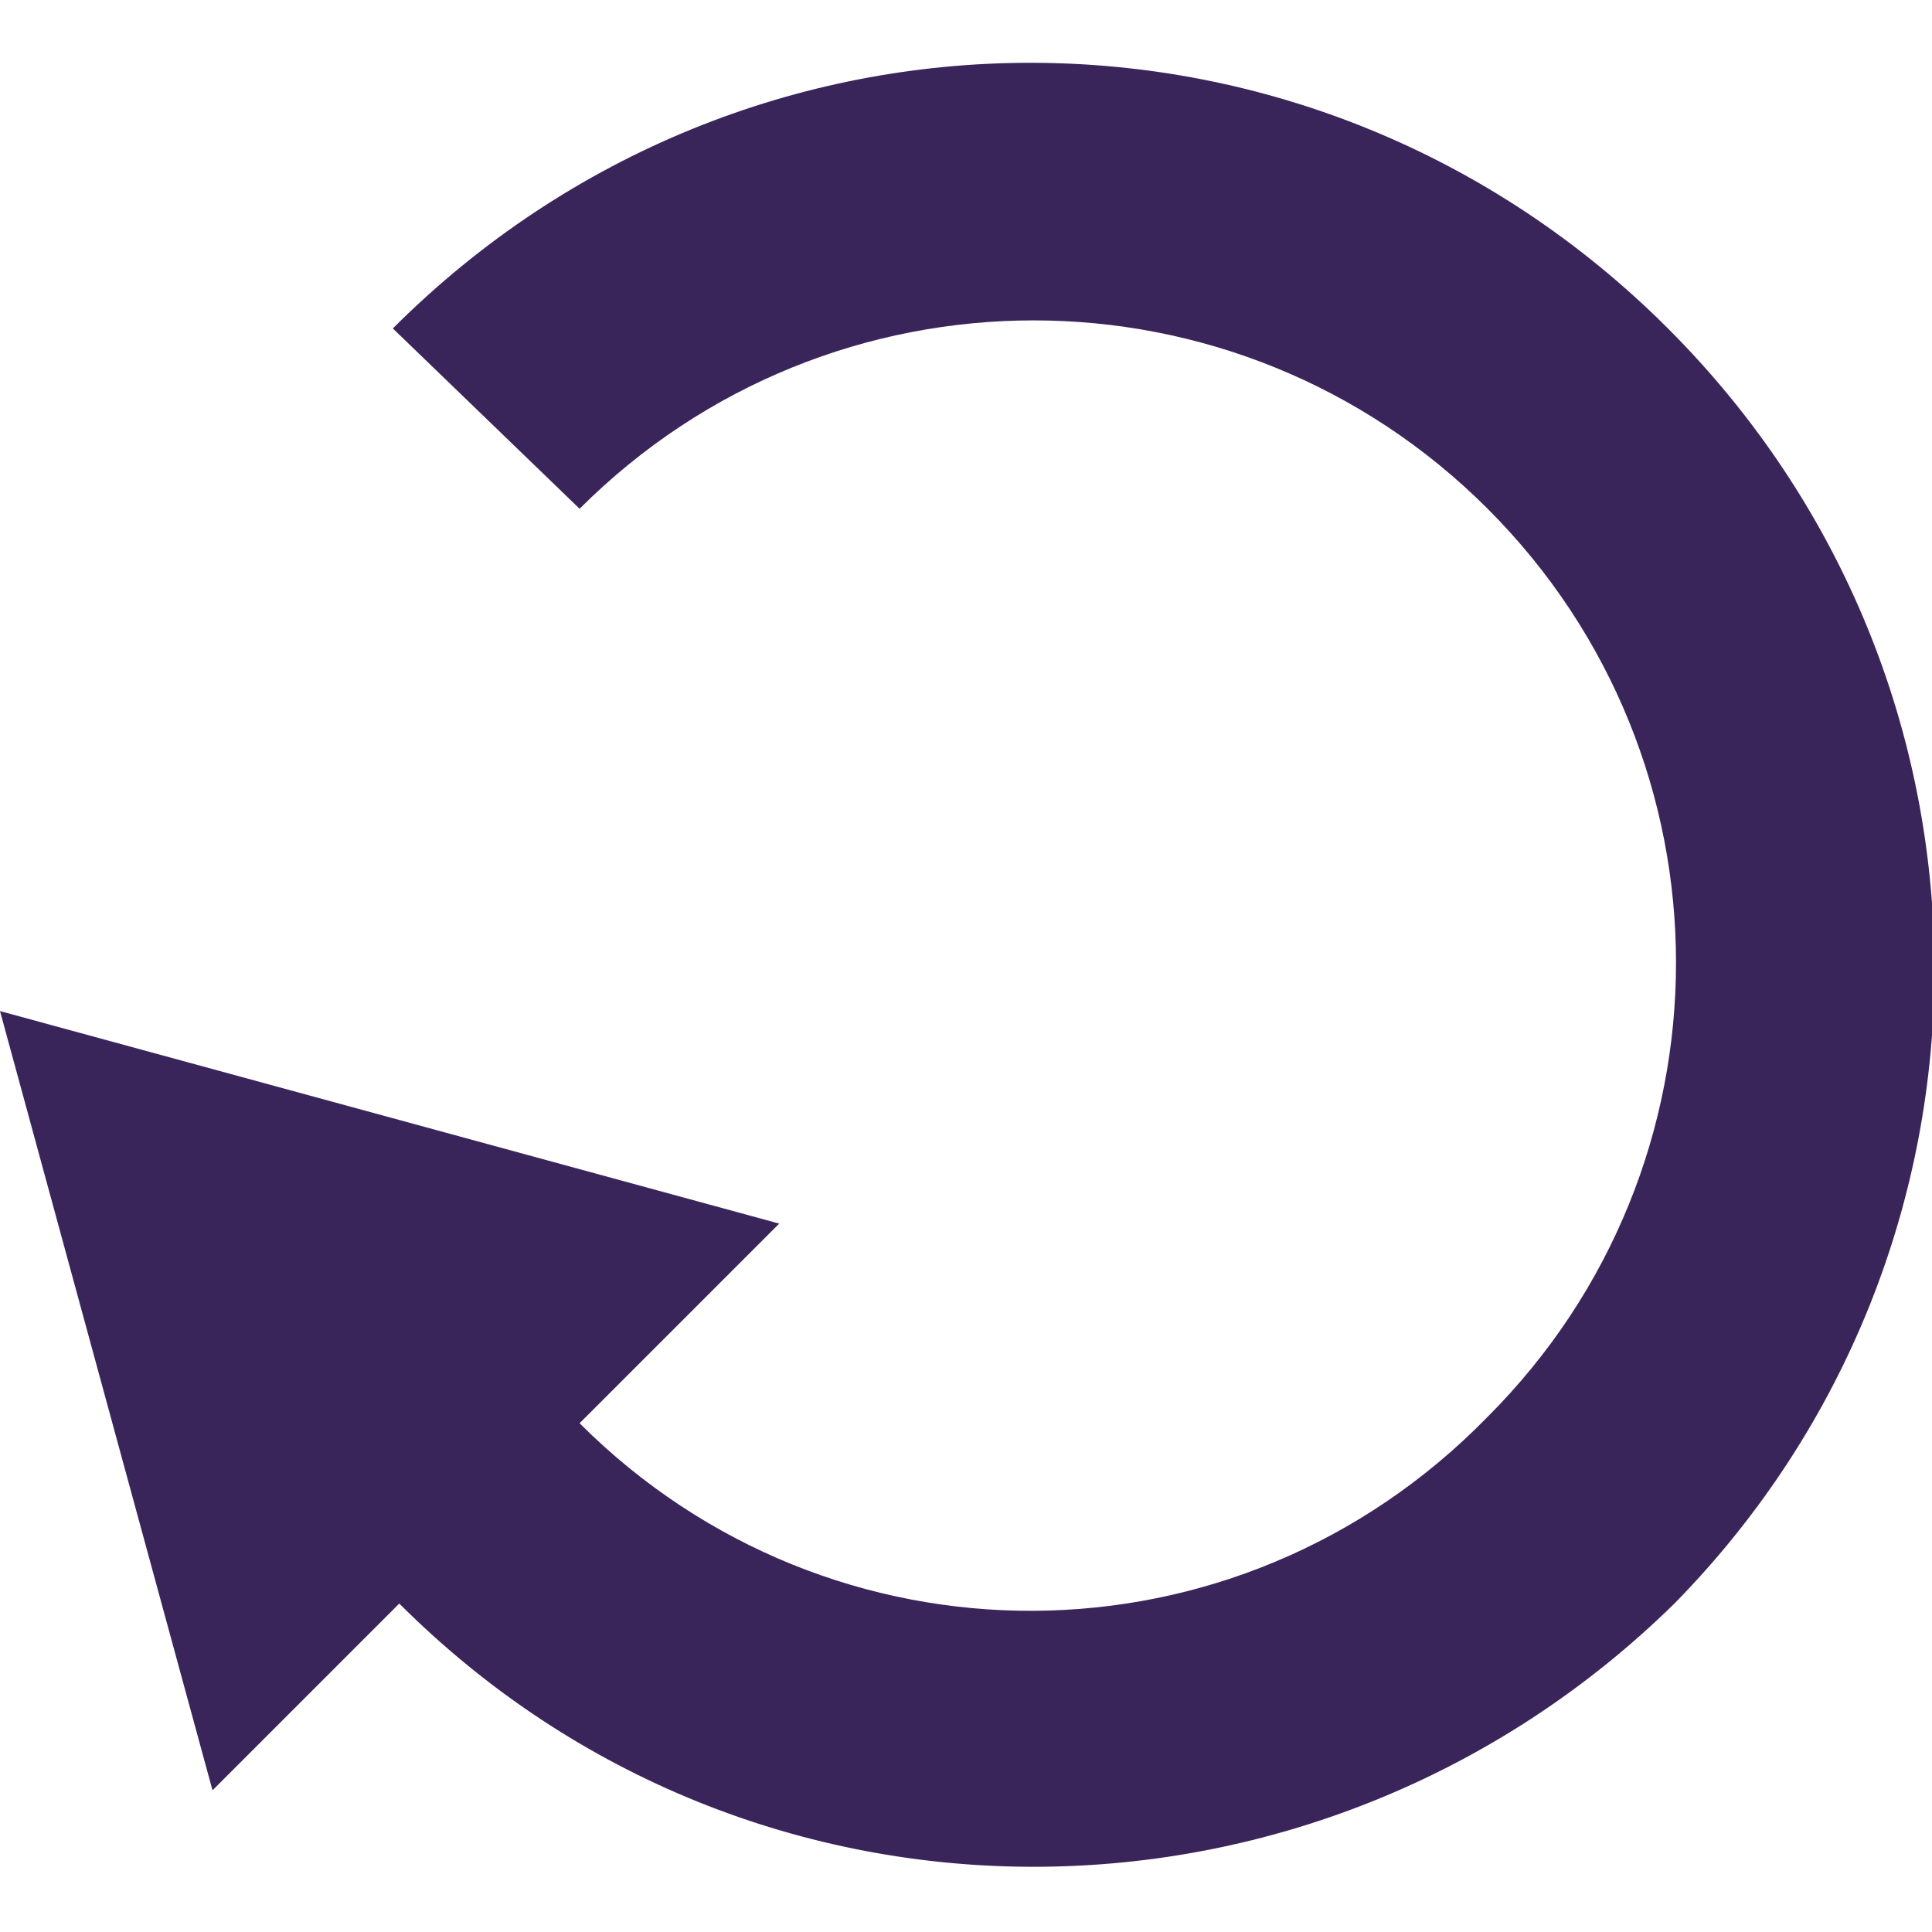
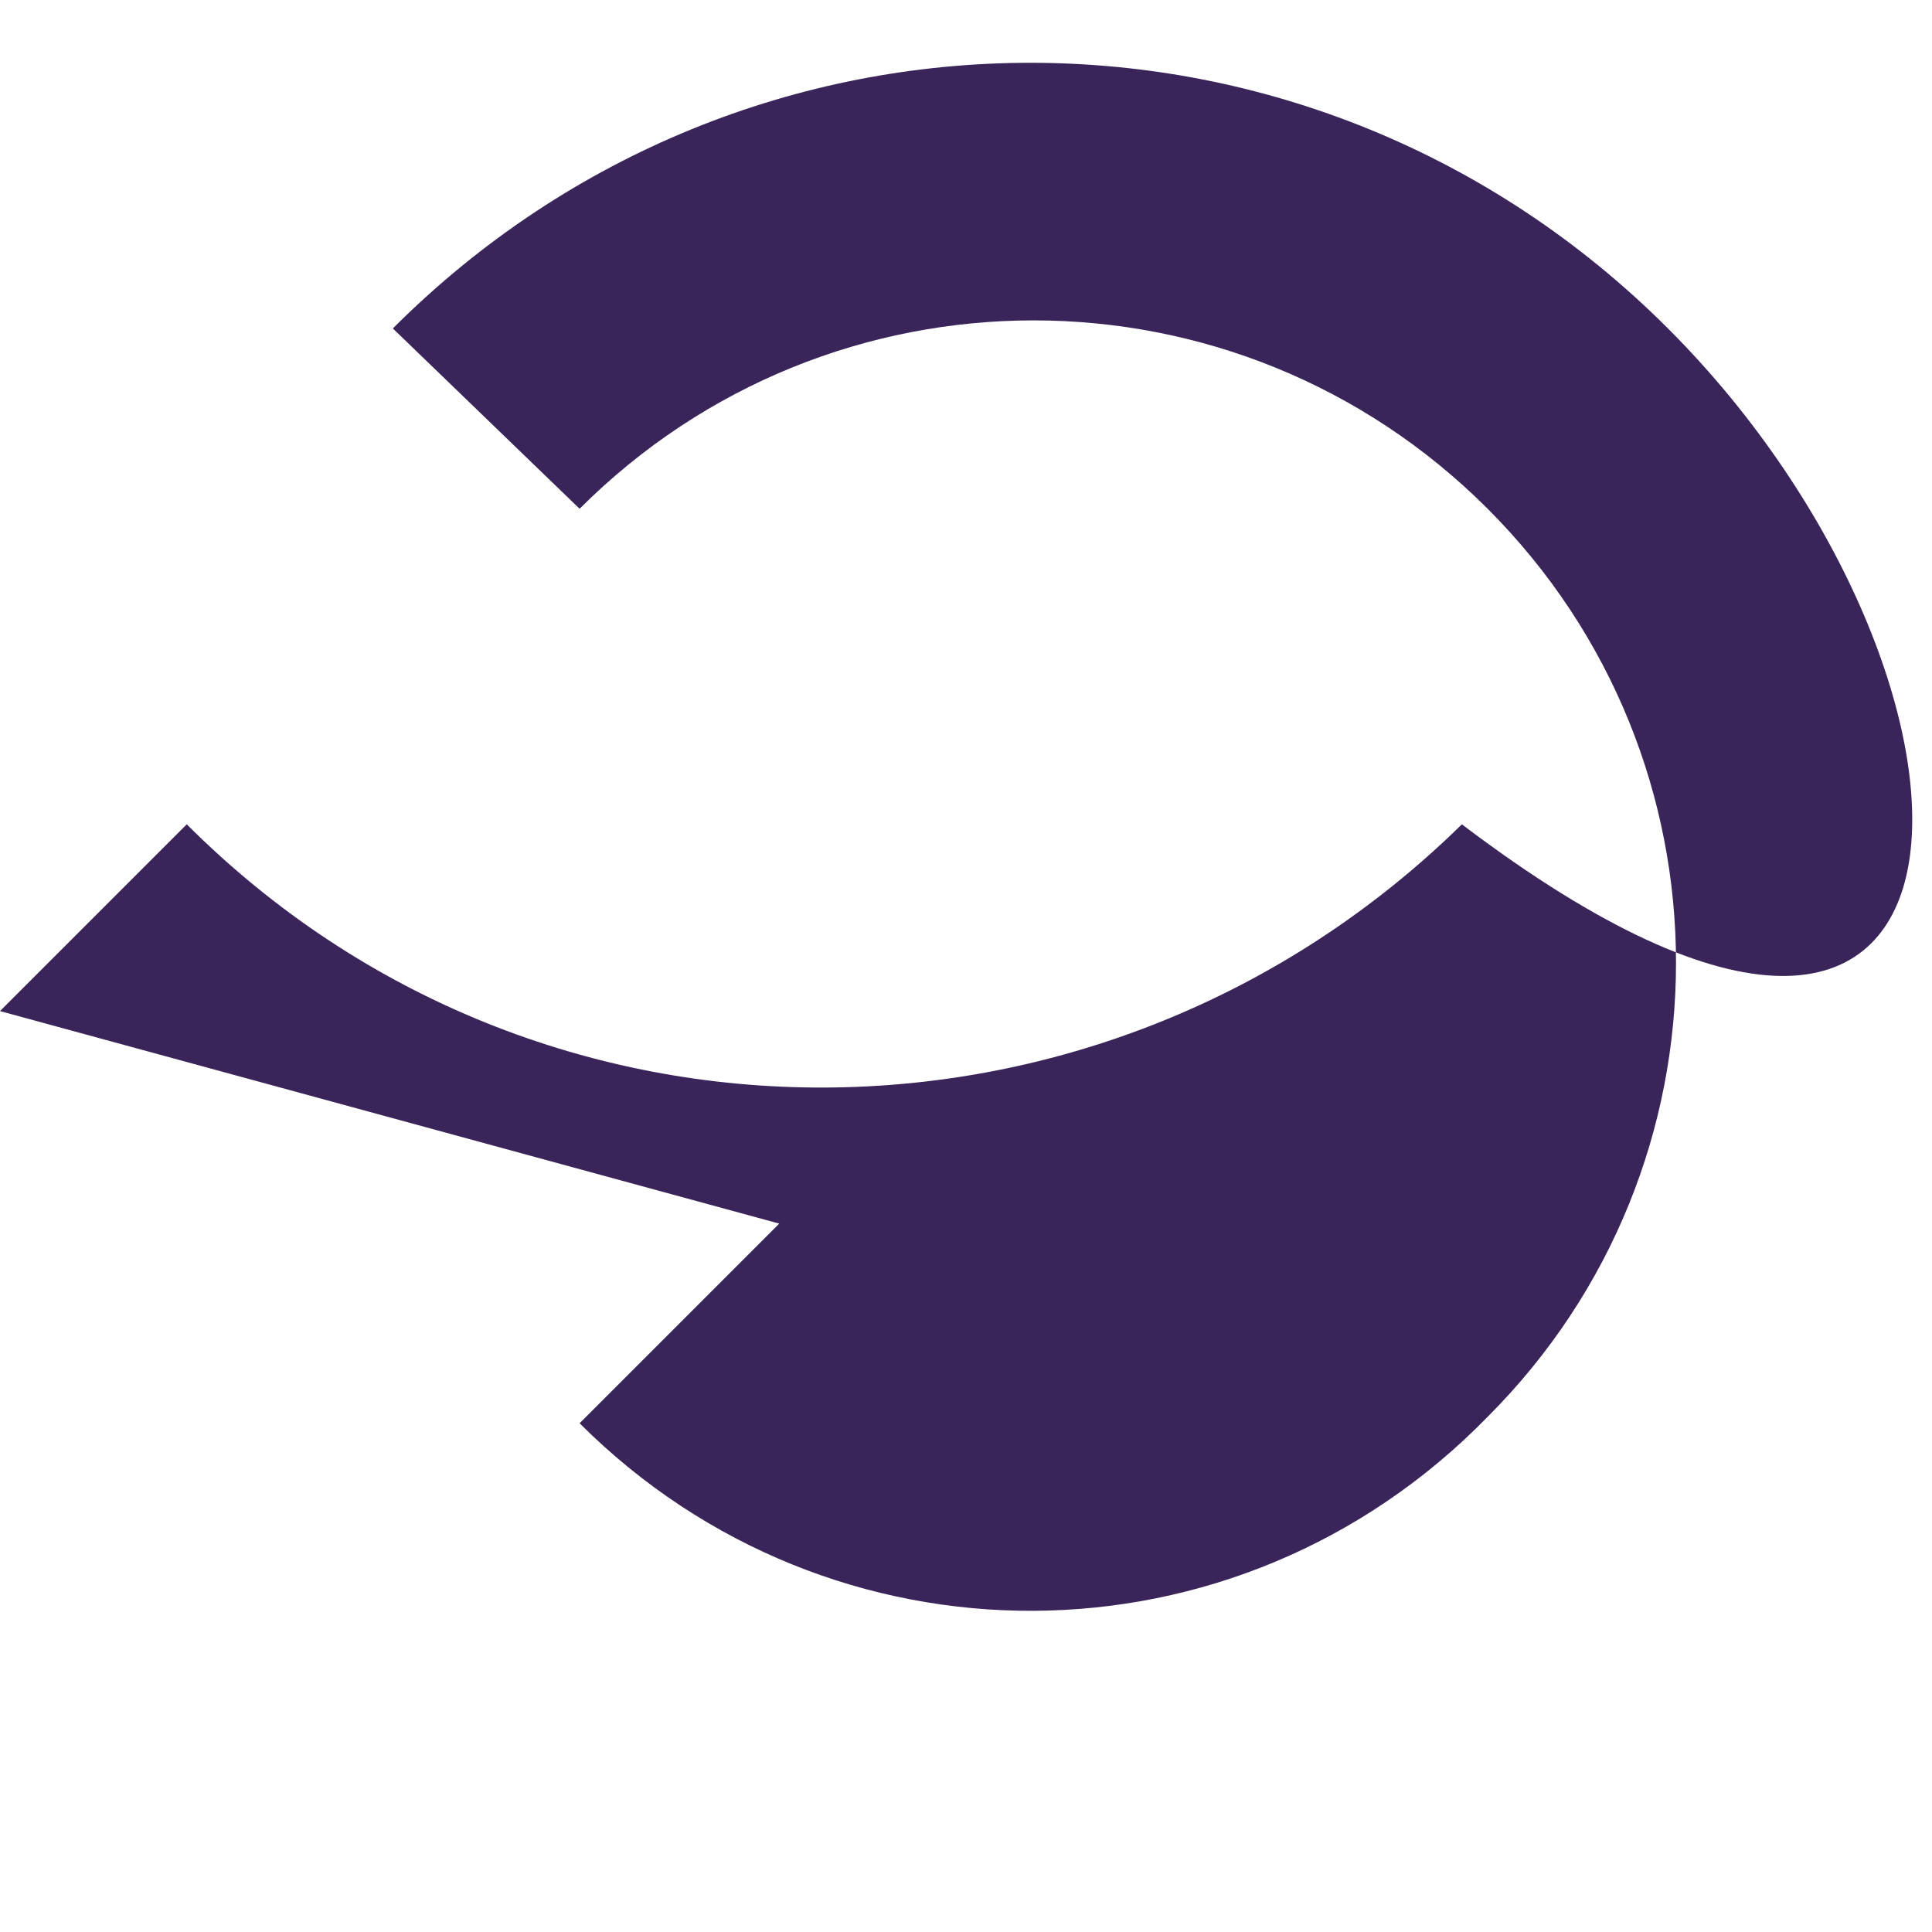
<svg xmlns="http://www.w3.org/2000/svg" version="1.1" id="Layer_1" x="0px" y="0px" viewBox="0 0 30 30" style="enable-background:new 0 0 30 30;" xml:space="preserve">
  <style type="text/css">
	.st0{fill:#3a255b;}
</style>
-   <path class="st0" d="M25.9,5.1c-5.5-5.5-14.3-5.5-19.8,0L9,7.9C12.9,4,19.2,4,23.1,7.9s3.9,10.2,0,14.1C19.2,26,12.9,26,9,22.1l3.1-3.1L0,15.7  l3.3,12.1l2.9-2.9c5.5,5.5,14.3,5.4,19.8,0C31.4,19.4,31.4,10.6,25.9,5.1z" />
+   <path class="st0" d="M25.9,5.1c-5.5-5.5-14.3-5.5-19.8,0L9,7.9C12.9,4,19.2,4,23.1,7.9s3.9,10.2,0,14.1C19.2,26,12.9,26,9,22.1l3.1-3.1L0,15.7  l2.9-2.9c5.5,5.5,14.3,5.4,19.8,0C31.4,19.4,31.4,10.6,25.9,5.1z" />
</svg>